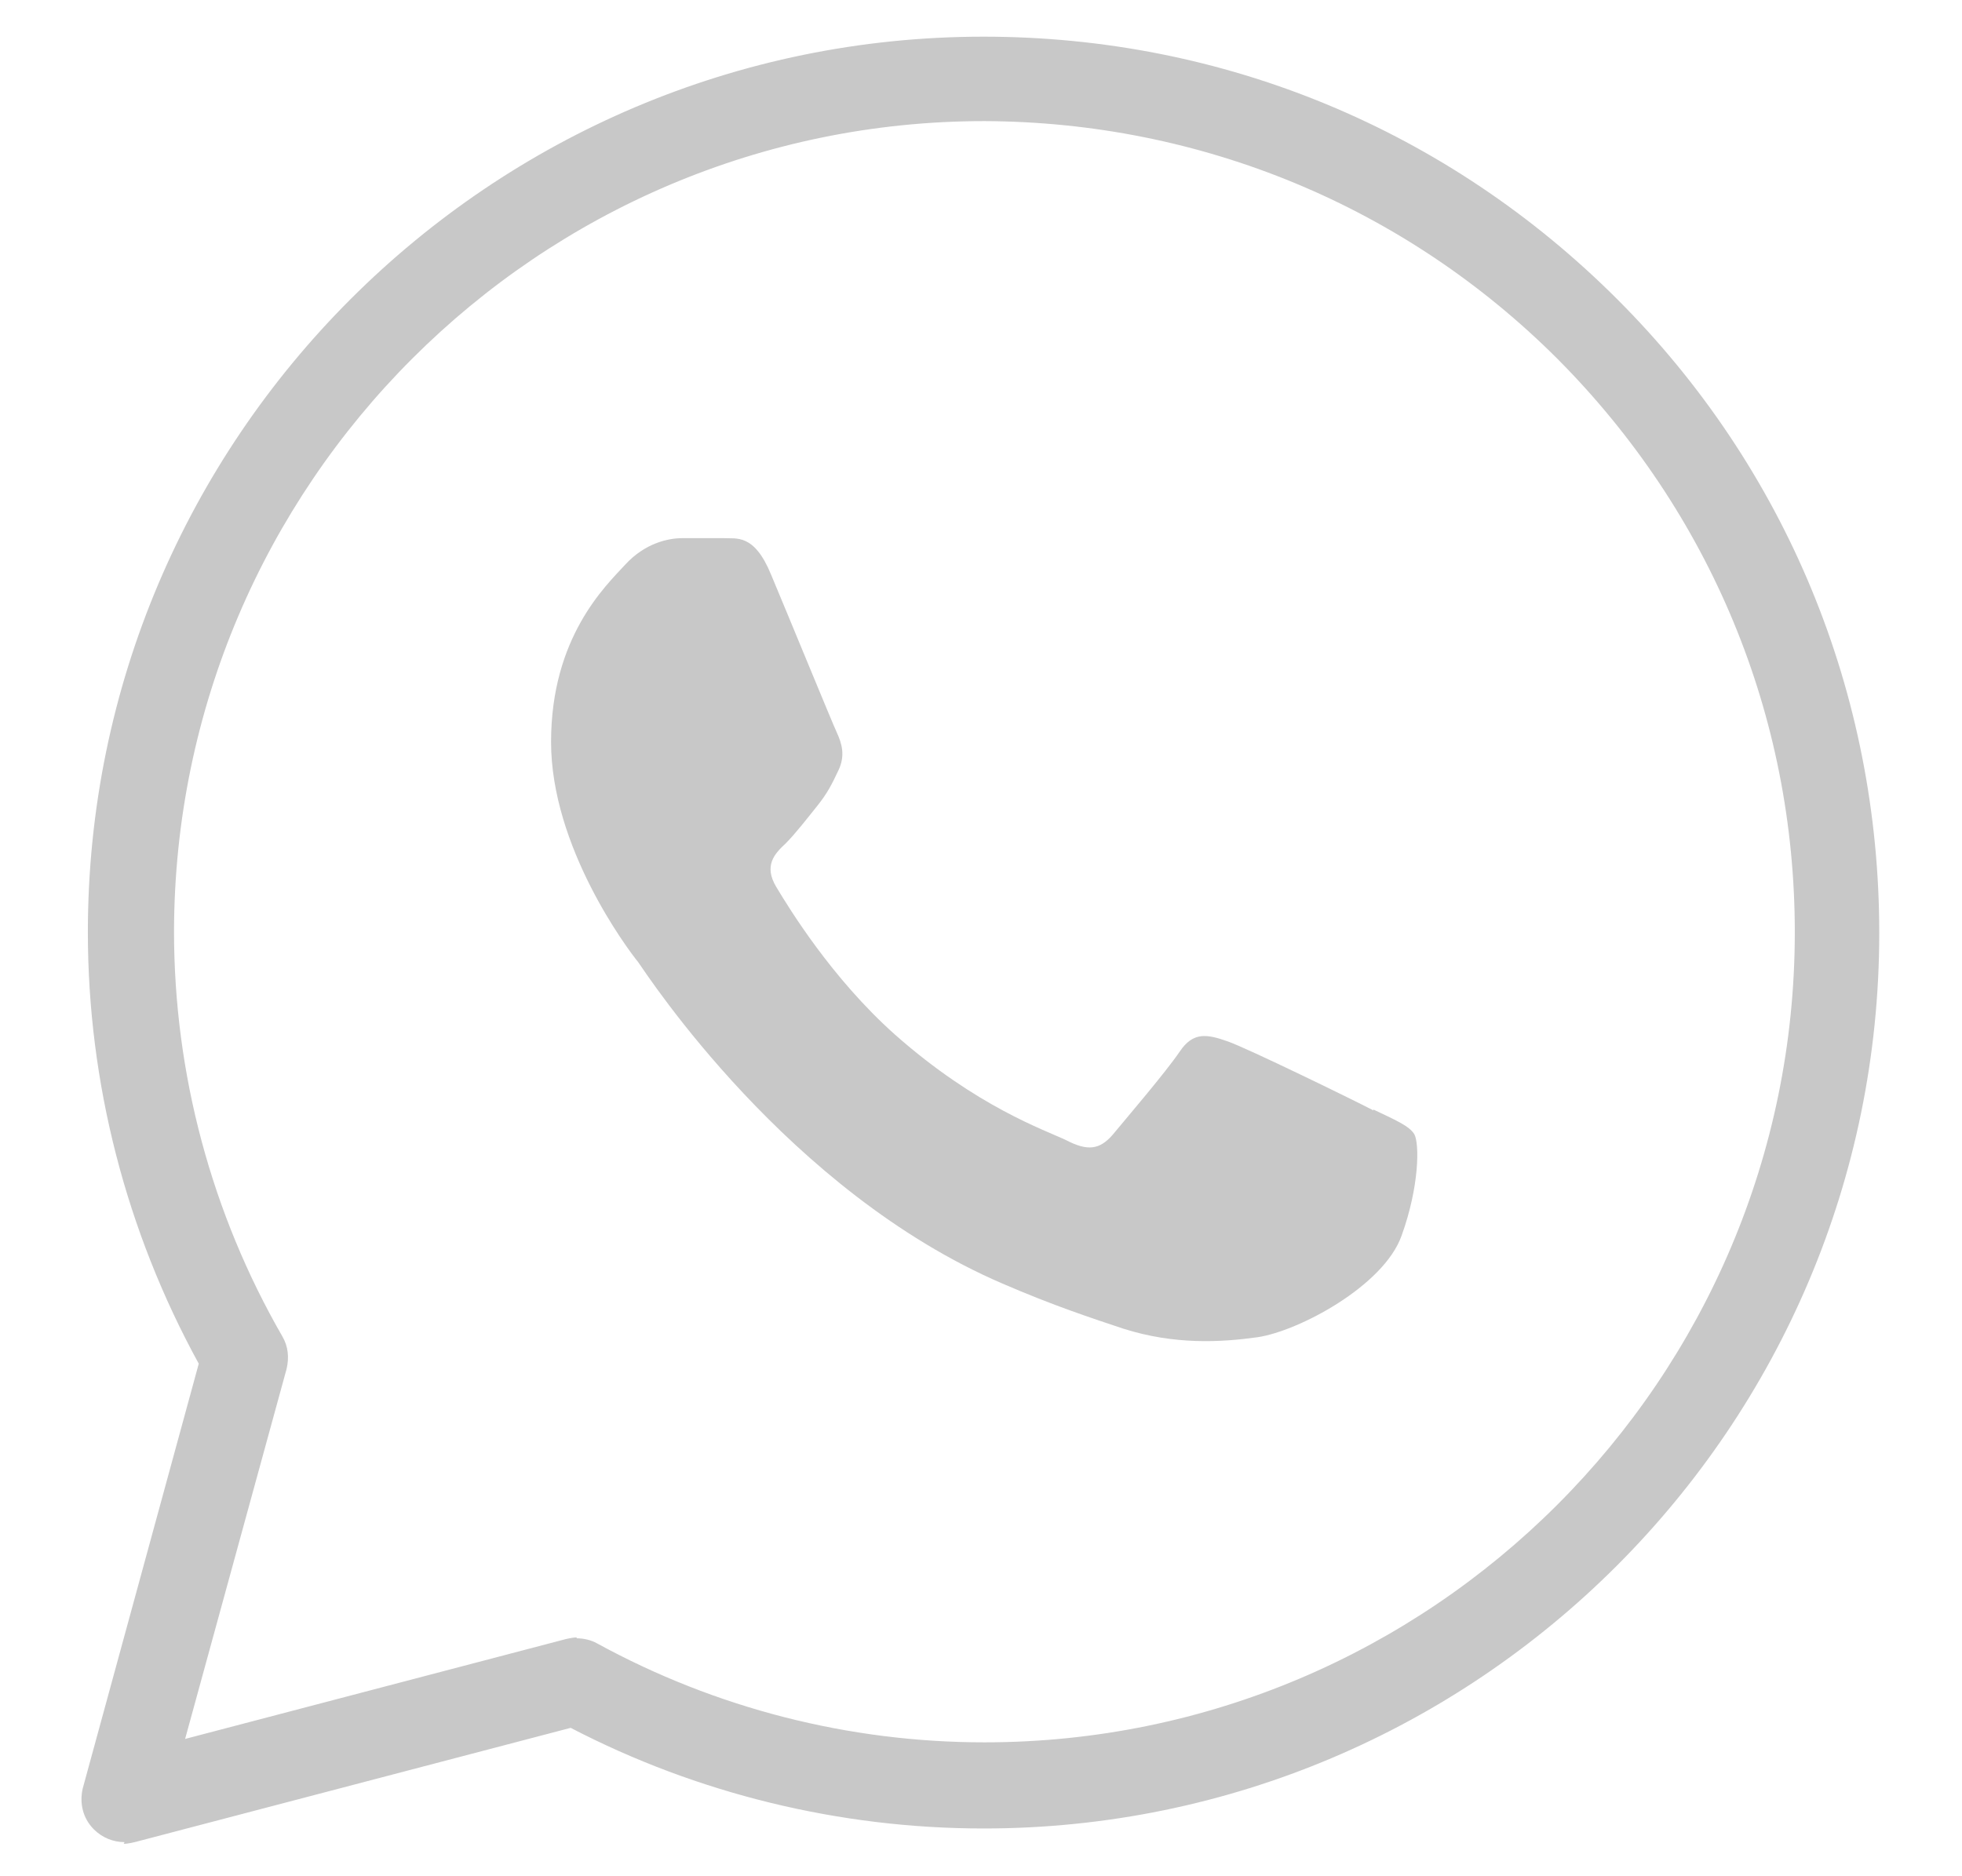
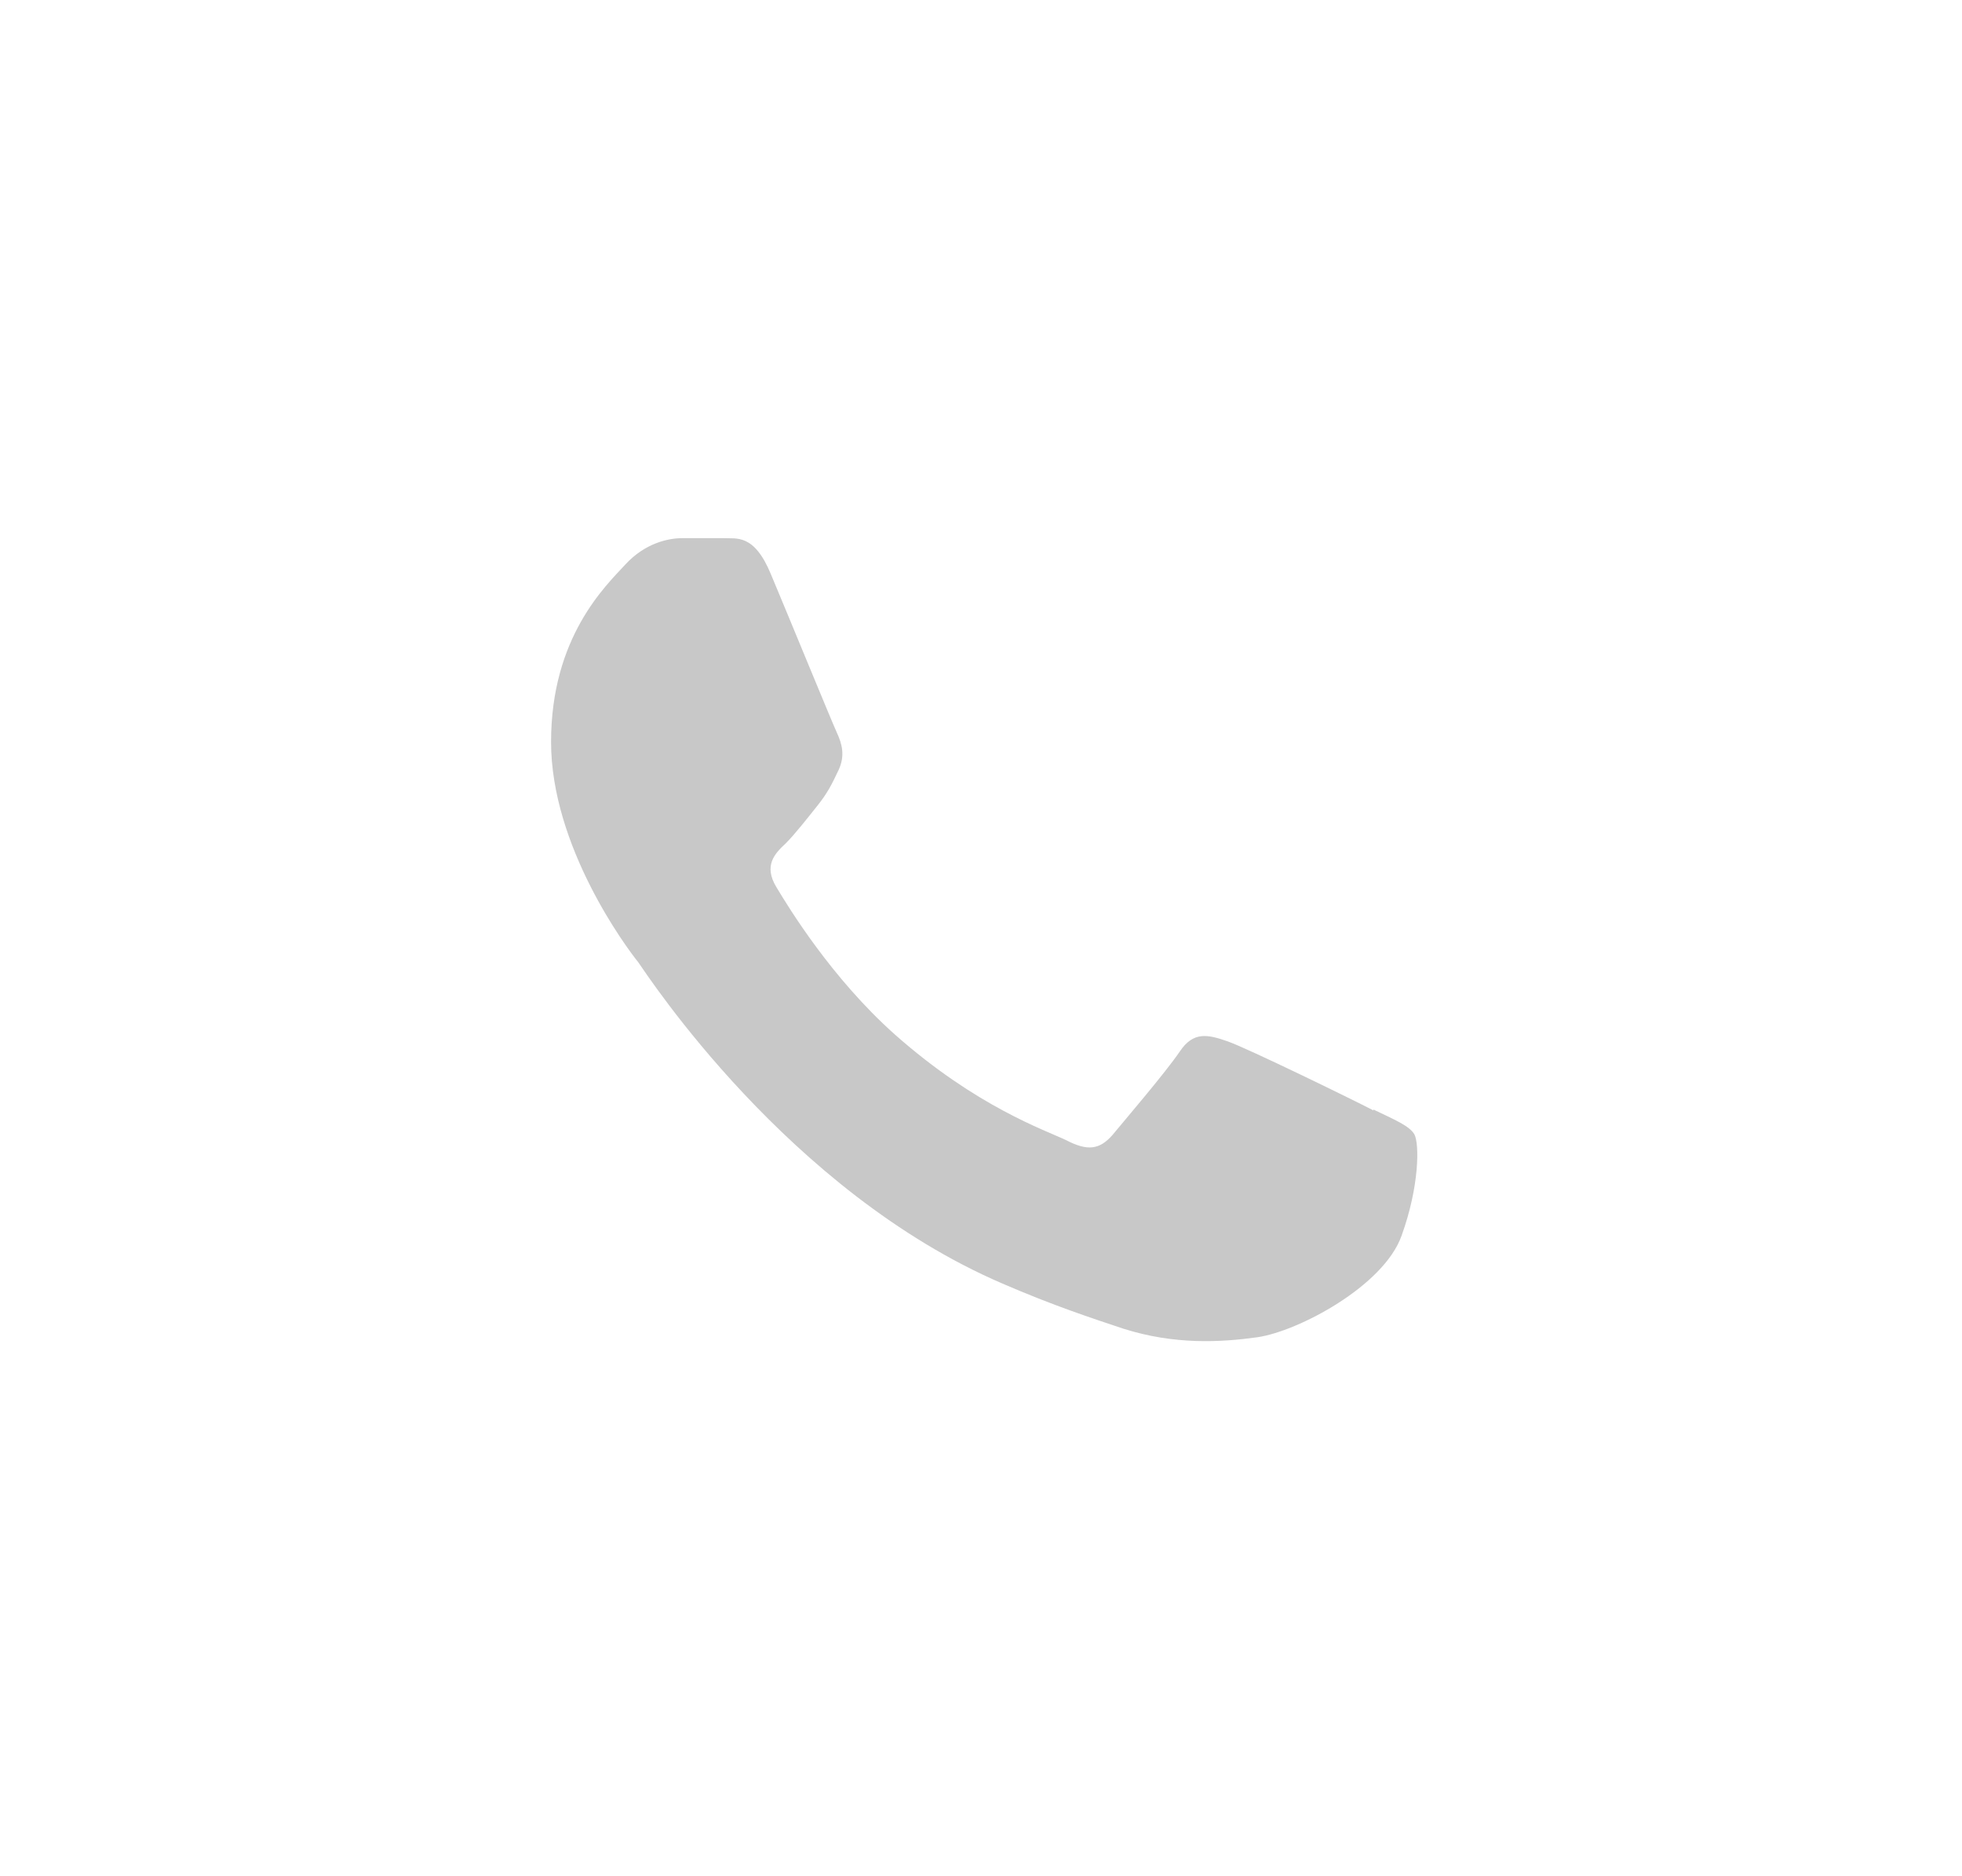
<svg xmlns="http://www.w3.org/2000/svg" width="23" height="22" viewBox="0 0 23 22" fill="none">
-   <path d="M1.46 21.6C1.33 21.6 1.2 21.55 1.1 21.45C0.97 21.32 0.93 21.14 0.97 20.97L2.33 15.99C1.48 14.44 1.03 12.7 1.03 10.93C1.03 5.14 5.74 0.43 11.53 0.43C14.34 0.43 16.97 1.52 18.96 3.51C20.94 5.49 22.03 8.13 22.03 10.94C22.03 16.73 17.32 21.44 11.53 21.44C9.84 21.44 8.17 21.03 6.69 20.26L1.58 21.6C1.58 21.6 1.5 21.62 1.45 21.62L1.46 21.6ZM6.76 19.21C6.84 19.21 6.93 19.23 7 19.27C8.39 20.03 9.95 20.43 11.54 20.43C16.78 20.43 21.04 16.17 21.04 10.93C21.04 8.39 20.05 6.01 18.26 4.21C16.47 2.42 14.08 1.43 11.54 1.42C6.31 1.42 2.05 5.68 2.04 10.92C2.04 12.59 2.48 14.23 3.31 15.67C3.38 15.79 3.39 15.92 3.36 16.05L2.17 20.39L6.63 19.22C6.63 19.22 6.71 19.2 6.76 19.2V19.21Z" fill="#C8C8C8" />
  <path fill-rule="evenodd" clip-rule="evenodd" d="M16.1 13.02C15.85 12.89 14.62 12.29 14.39 12.21C14.16 12.13 13.99 12.09 13.83 12.33C13.66 12.58 13.18 13.14 13.04 13.31C12.89 13.48 12.75 13.5 12.5 13.37C12.25 13.25 11.45 12.98 10.49 12.13C9.75 11.47 9.25 10.65 9.1 10.4C8.95 10.15 9.08 10.01 9.21 9.89C9.32 9.78 9.46 9.6 9.58 9.45C9.7 9.3 9.75 9.2 9.83 9.03C9.91 8.86 9.87 8.72 9.81 8.59C9.75 8.46 9.25 7.24 9.04 6.74C8.84 6.25 8.63 6.32 8.48 6.31C8.33 6.31 8.17 6.31 8 6.31C7.83 6.31 7.56 6.37 7.33 6.62C7.1 6.87 6.46 7.47 6.46 8.7C6.46 9.93 7.35 11.12 7.48 11.28C7.6 11.45 9.24 13.97 11.75 15.05C12.35 15.31 12.81 15.46 13.17 15.58C13.77 15.77 14.31 15.74 14.74 15.68C15.22 15.61 16.22 15.08 16.43 14.49C16.64 13.91 16.64 13.41 16.58 13.3C16.52 13.2 16.35 13.13 16.1 13.01V13.02Z" fill="#C8C8C8" />
</svg>